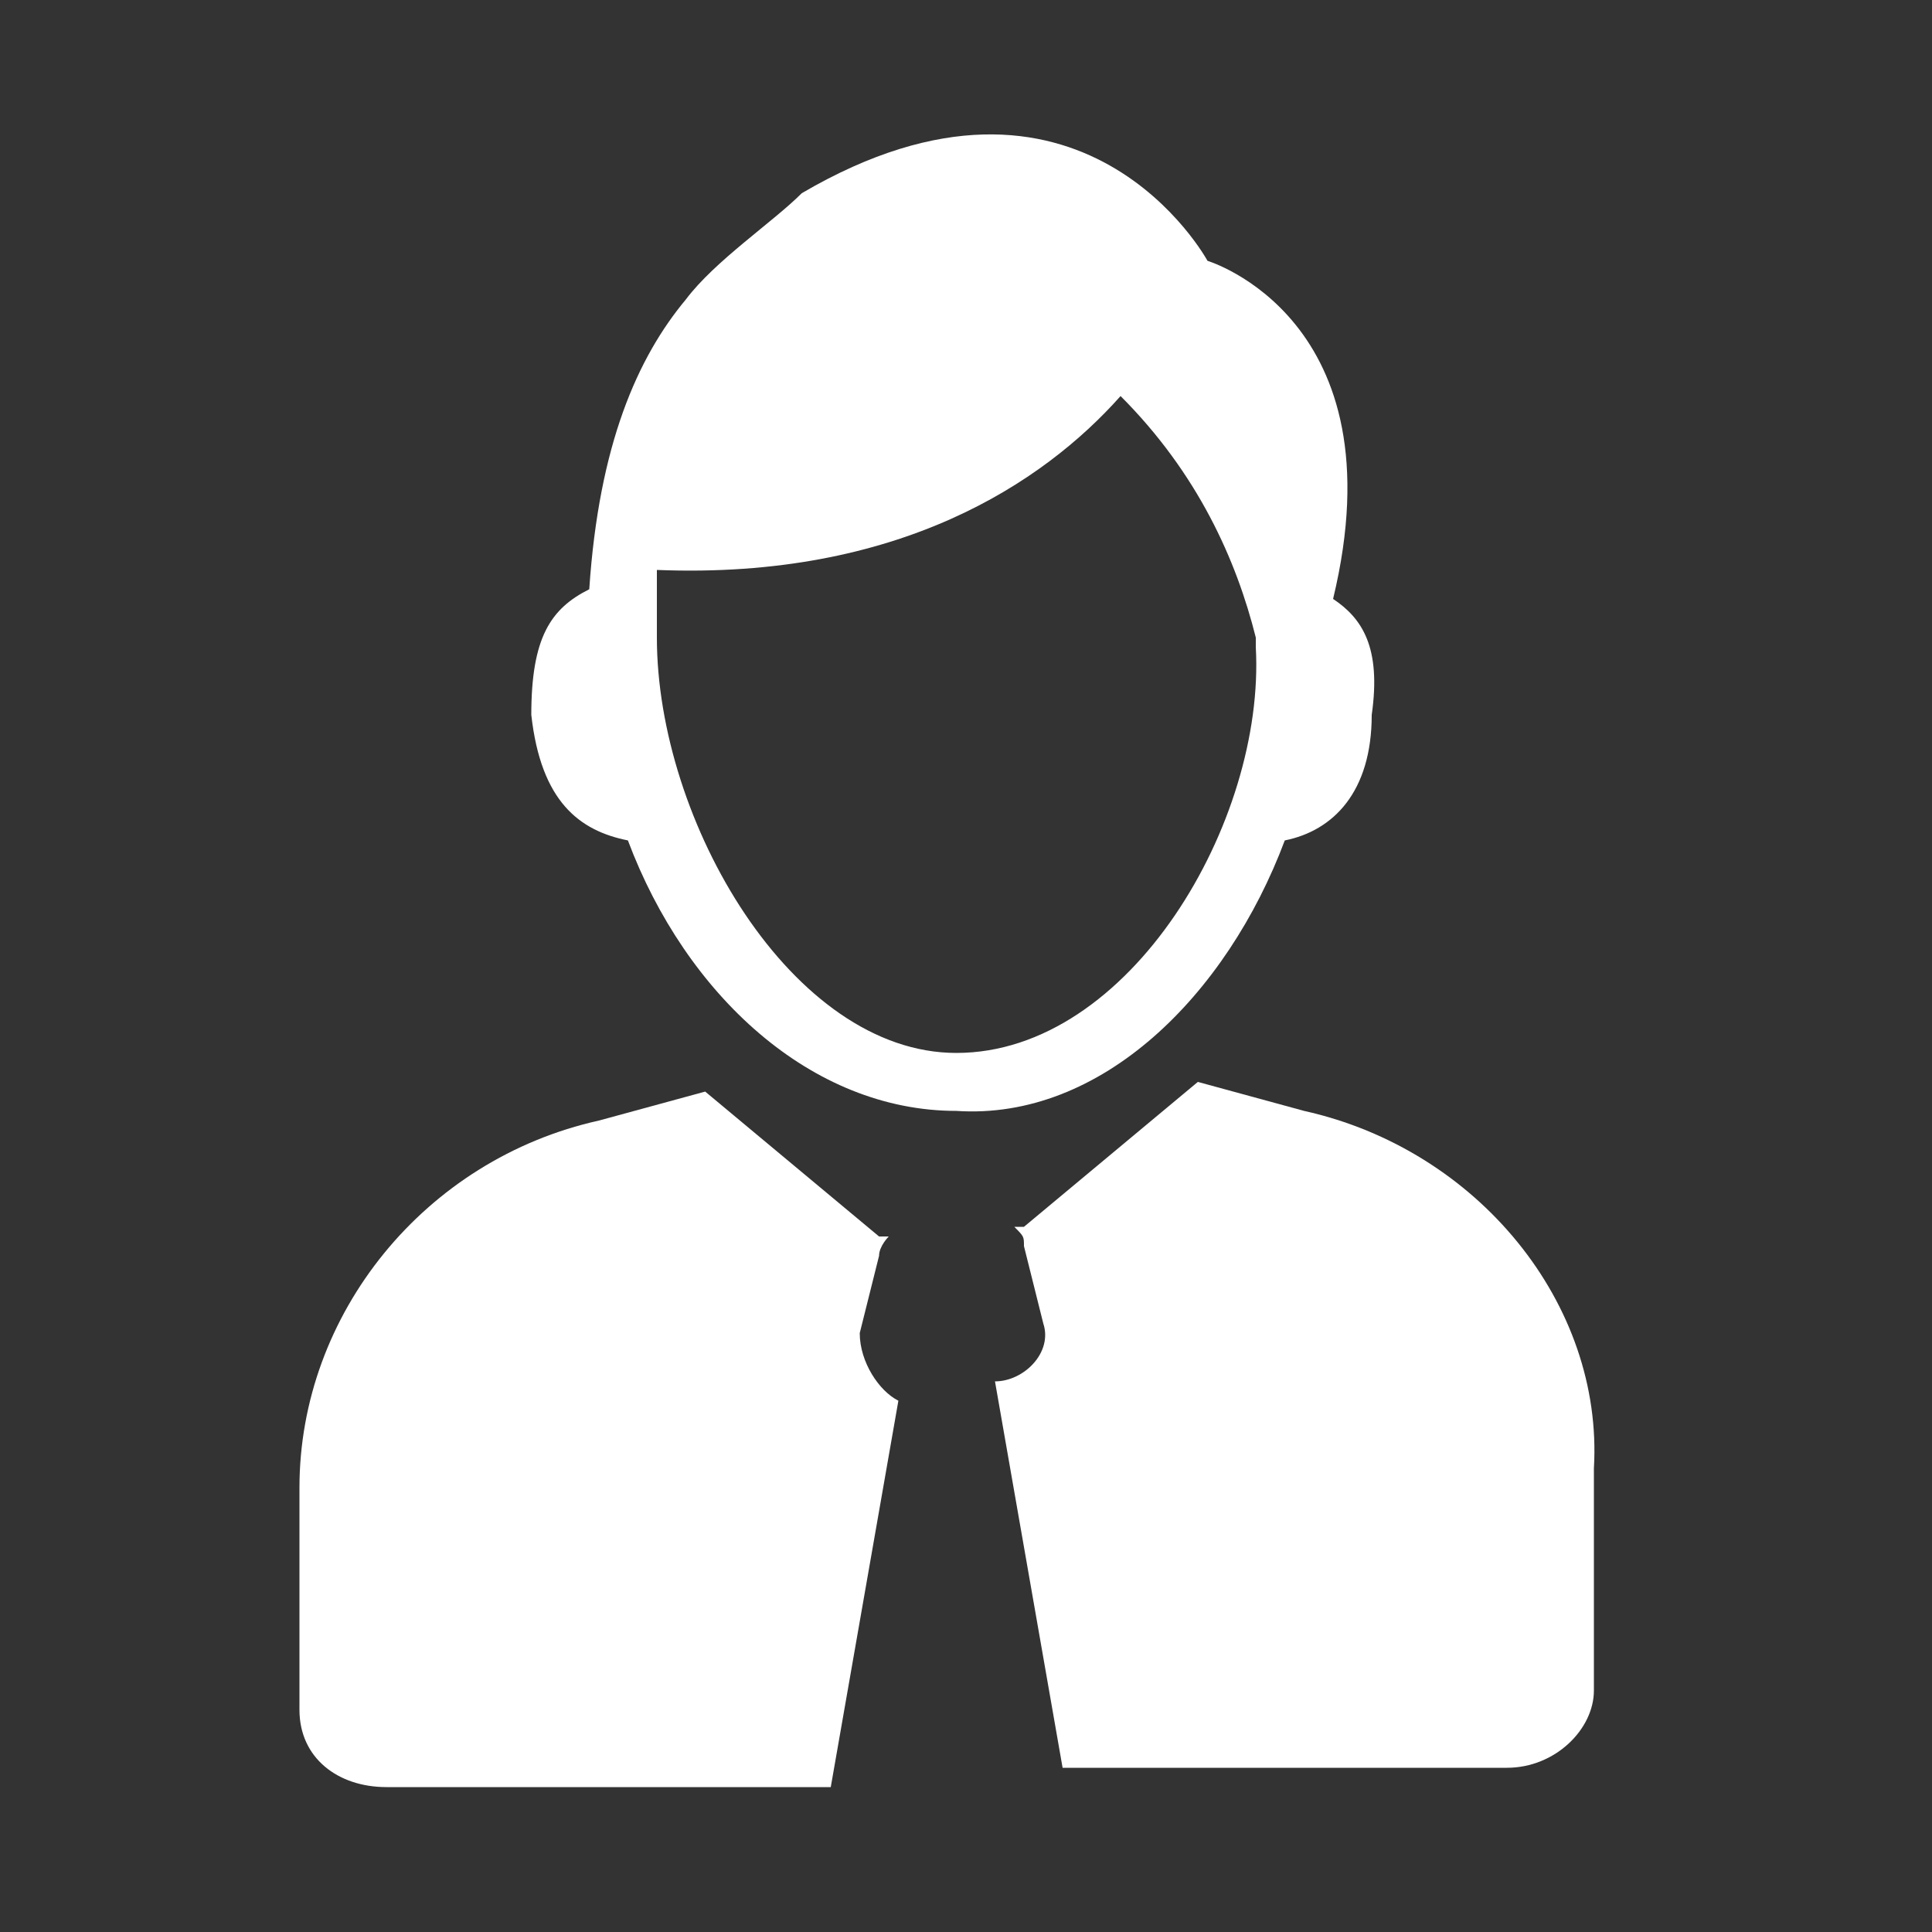
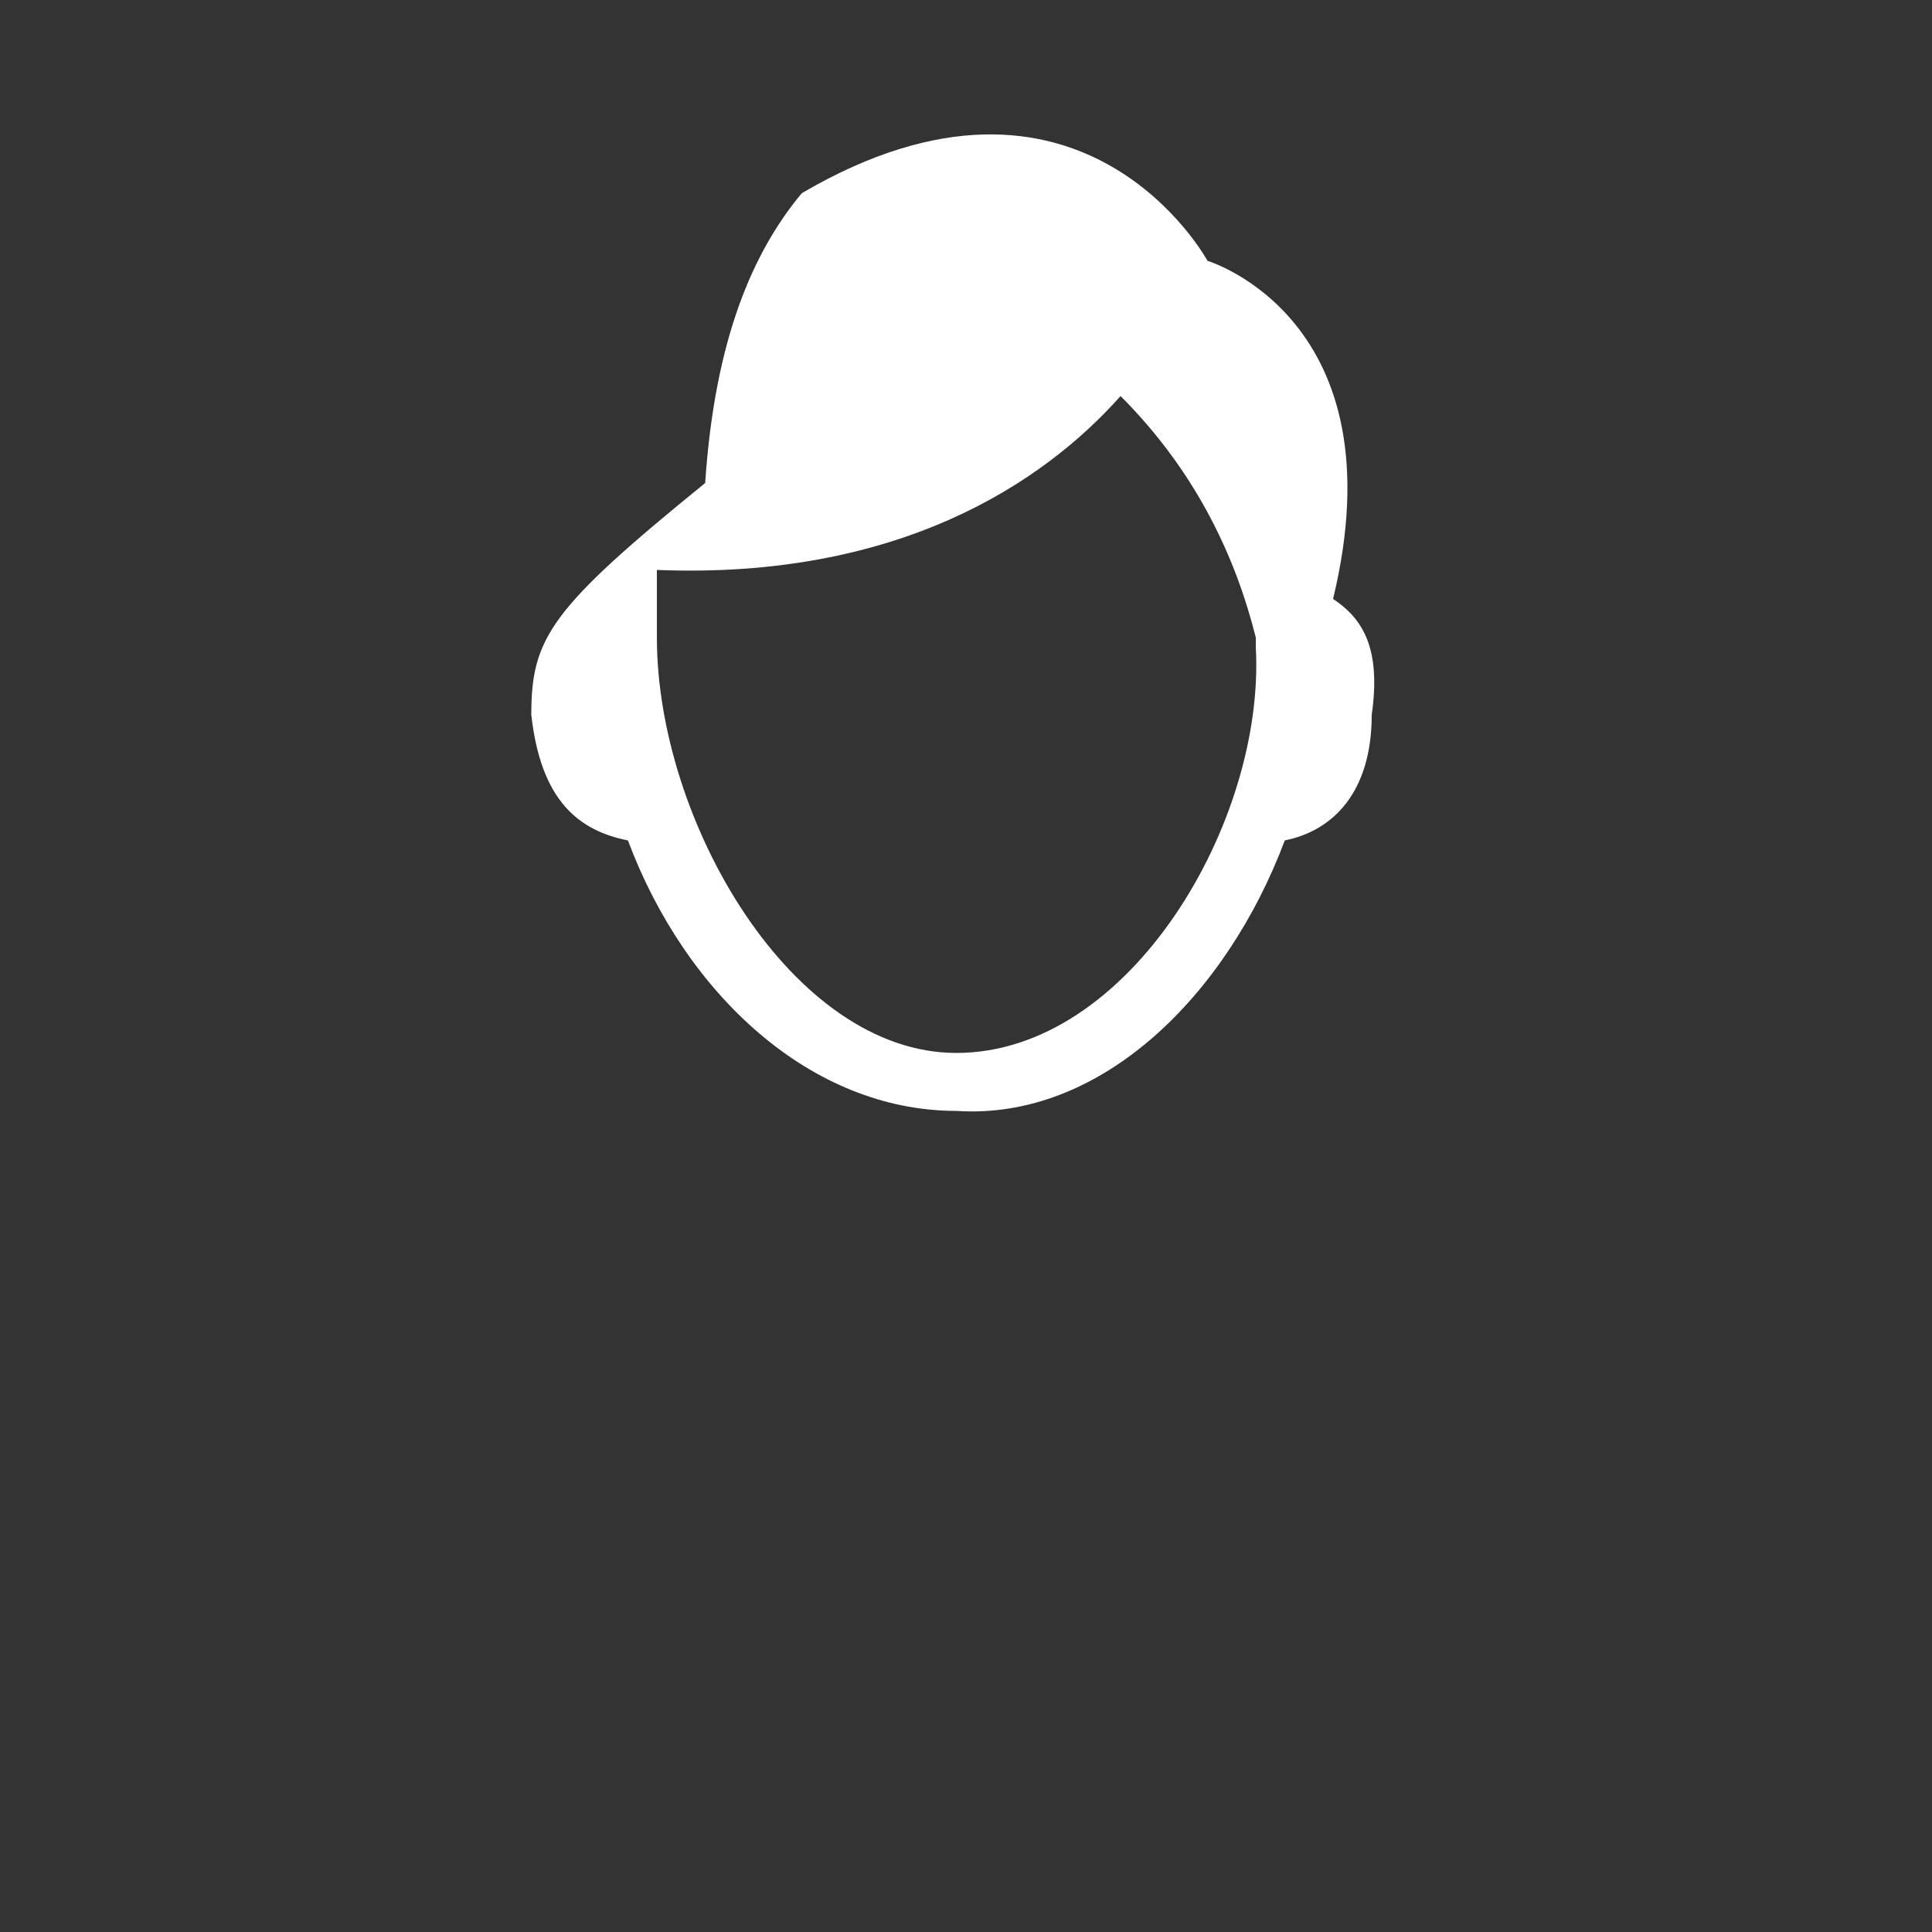
<svg xmlns="http://www.w3.org/2000/svg" version="1.1" id="Calque_1" x="0px" y="0px" viewBox="0 0 20 20" enable-background="new 0 0 20 20" xml:space="preserve">
  <rect x="0" y="0" width="20" height="20" fill="#333333" stroke="none" />
  <g>
    <g>
-       <path fill="#FFFFFF" d="M13.3,8.7c0.5-0.1,0.9-0.5,0.9-1.3c0.1-0.7-0.1-1-0.4-1.2c0.7-2.9-1.3-3.5-1.3-3.5S11.2,0.3,8.3,2    C8,2.3,7.4,2.7,7.1,3.1c-0.5,0.6-0.9,1.5-1,3C5.7,6.3,5.5,6.6,5.5,7.4c0.1,0.9,0.5,1.2,1,1.3c0.6,1.6,1.9,2.8,3.4,2.8    C11.4,11.6,12.7,10.3,13.3,8.7z M9.9,10.9c-1.7,0-3.1-2.4-3.1-4.3c0-0.3,0-0.5,0-0.7c2.5,0.1,4-0.9,4.8-1.8    c0.8,0.8,1.2,1.7,1.4,2.5c0,0,0,0,0,0.1C13.1,8.5,11.7,10.9,9.9,10.9z" />
-       <path fill="#FFFFFF" d="M8.9,13.8L9.1,13c0-0.1,0.1-0.2,0.1-0.2c0,0,0,0-0.1,0l-1.8-1.5l-1.1,0.3c-1.8,0.4-3.1,2-3.1,3.8v2.3    c0,0.5,0.4,0.8,0.9,0.8h4.6l0.7-4C9.1,14.4,8.9,14.1,8.9,13.8z" />
-       <path fill="#FFFFFF" d="M13.5,11.5l-1.1-0.3l-1.8,1.5c0,0,0,0-0.1,0c0.1,0.1,0.1,0.1,0.1,0.2l0.2,0.8c0.1,0.3-0.2,0.6-0.5,0.6    l0.7,4h4.6c0.5,0,0.9-0.4,0.9-0.8v-2.3C16.6,13.5,15.3,11.9,13.5,11.5z" />
+       <path fill="#FFFFFF" d="M13.3,8.7c0.5-0.1,0.9-0.5,0.9-1.3c0.1-0.7-0.1-1-0.4-1.2c0.7-2.9-1.3-3.5-1.3-3.5S11.2,0.3,8.3,2    c-0.5,0.6-0.9,1.5-1,3C5.7,6.3,5.5,6.6,5.5,7.4c0.1,0.9,0.5,1.2,1,1.3c0.6,1.6,1.9,2.8,3.4,2.8    C11.4,11.6,12.7,10.3,13.3,8.7z M9.9,10.9c-1.7,0-3.1-2.4-3.1-4.3c0-0.3,0-0.5,0-0.7c2.5,0.1,4-0.9,4.8-1.8    c0.8,0.8,1.2,1.7,1.4,2.5c0,0,0,0,0,0.1C13.1,8.5,11.7,10.9,9.9,10.9z" />
    </g>
  </g>
</svg>